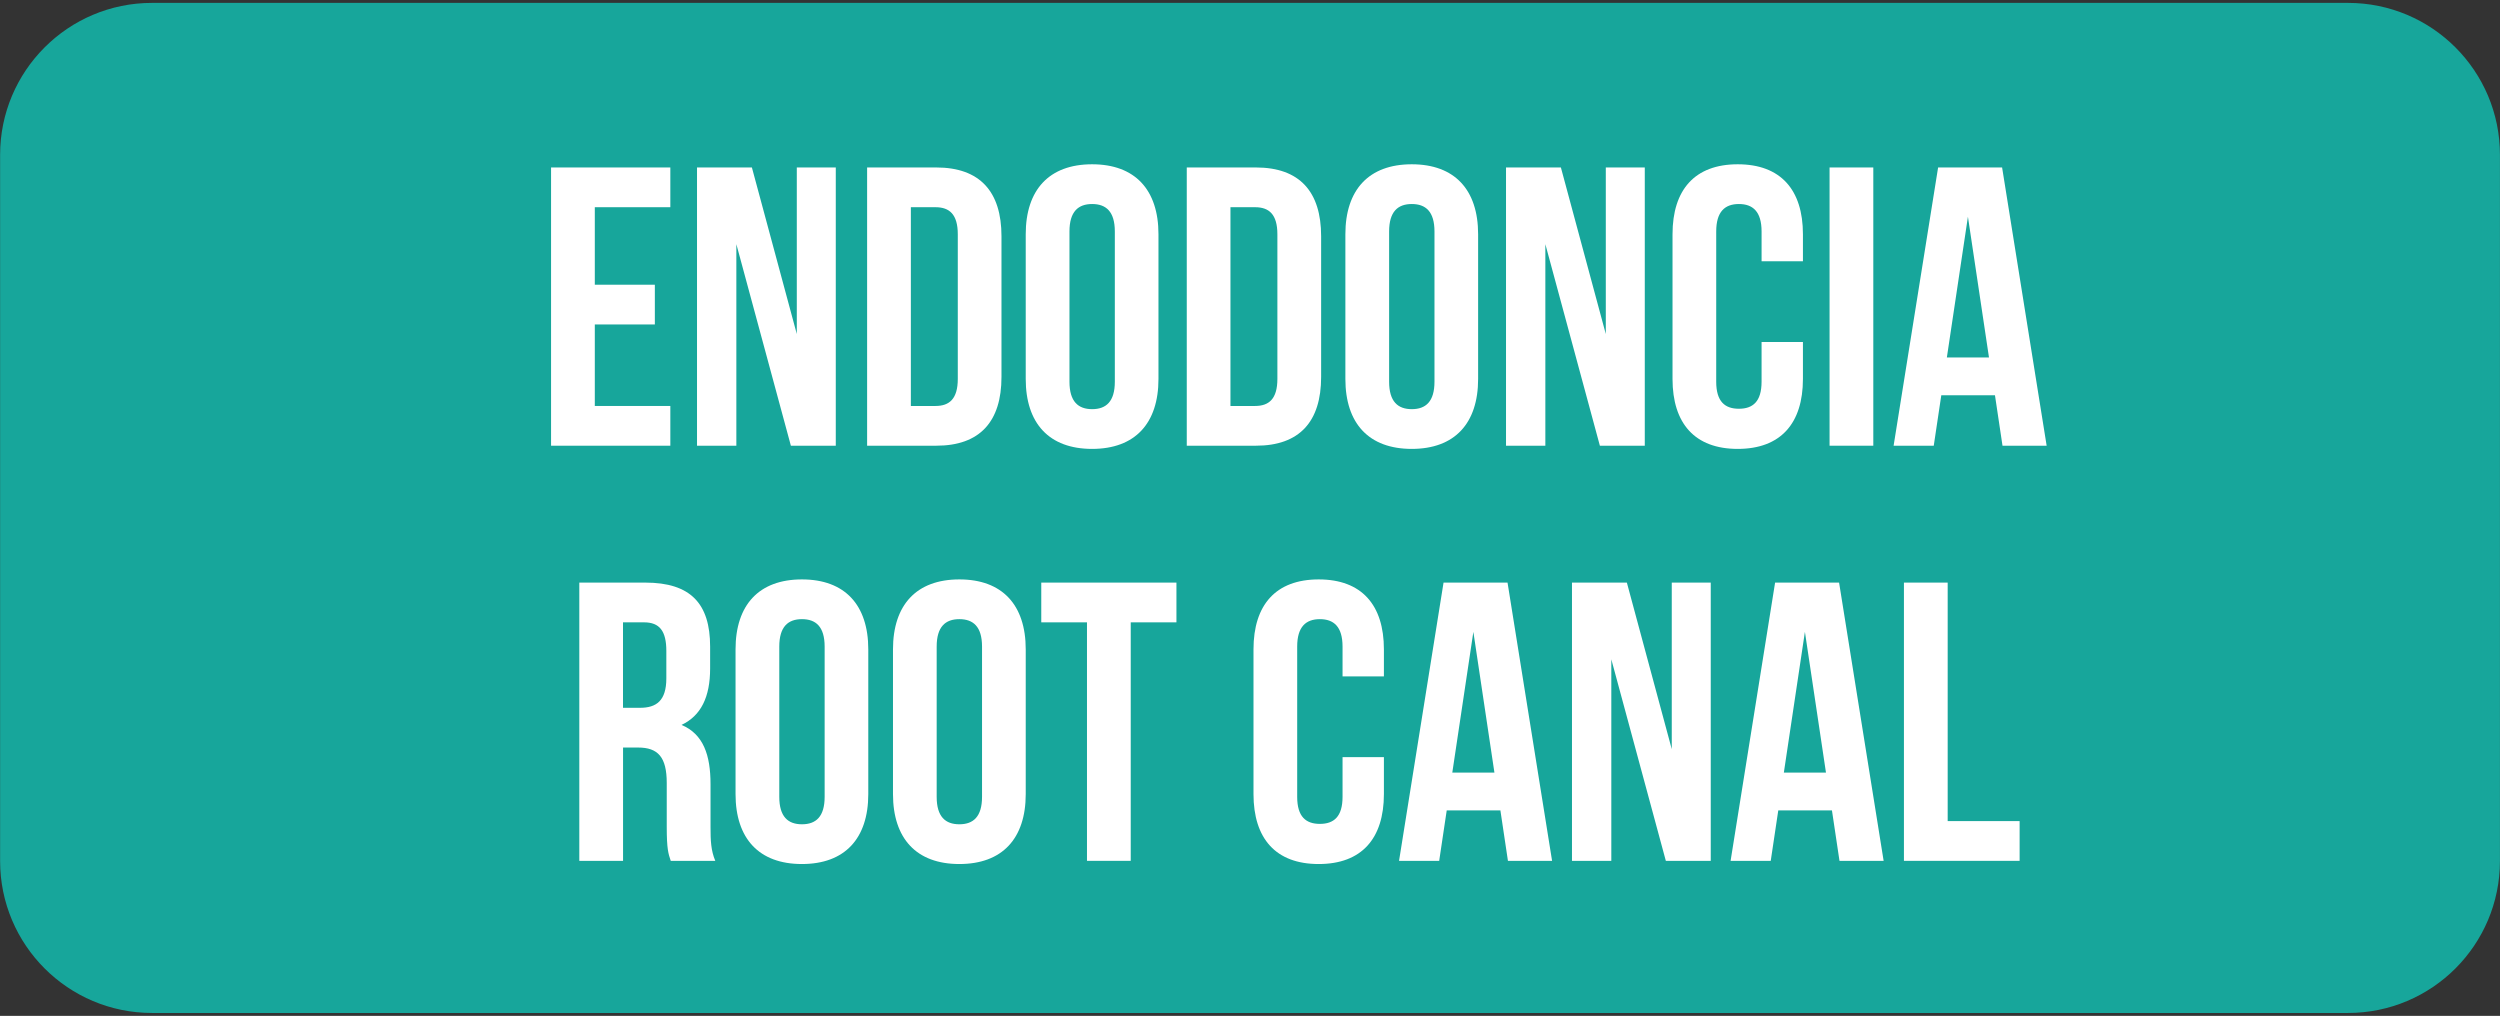
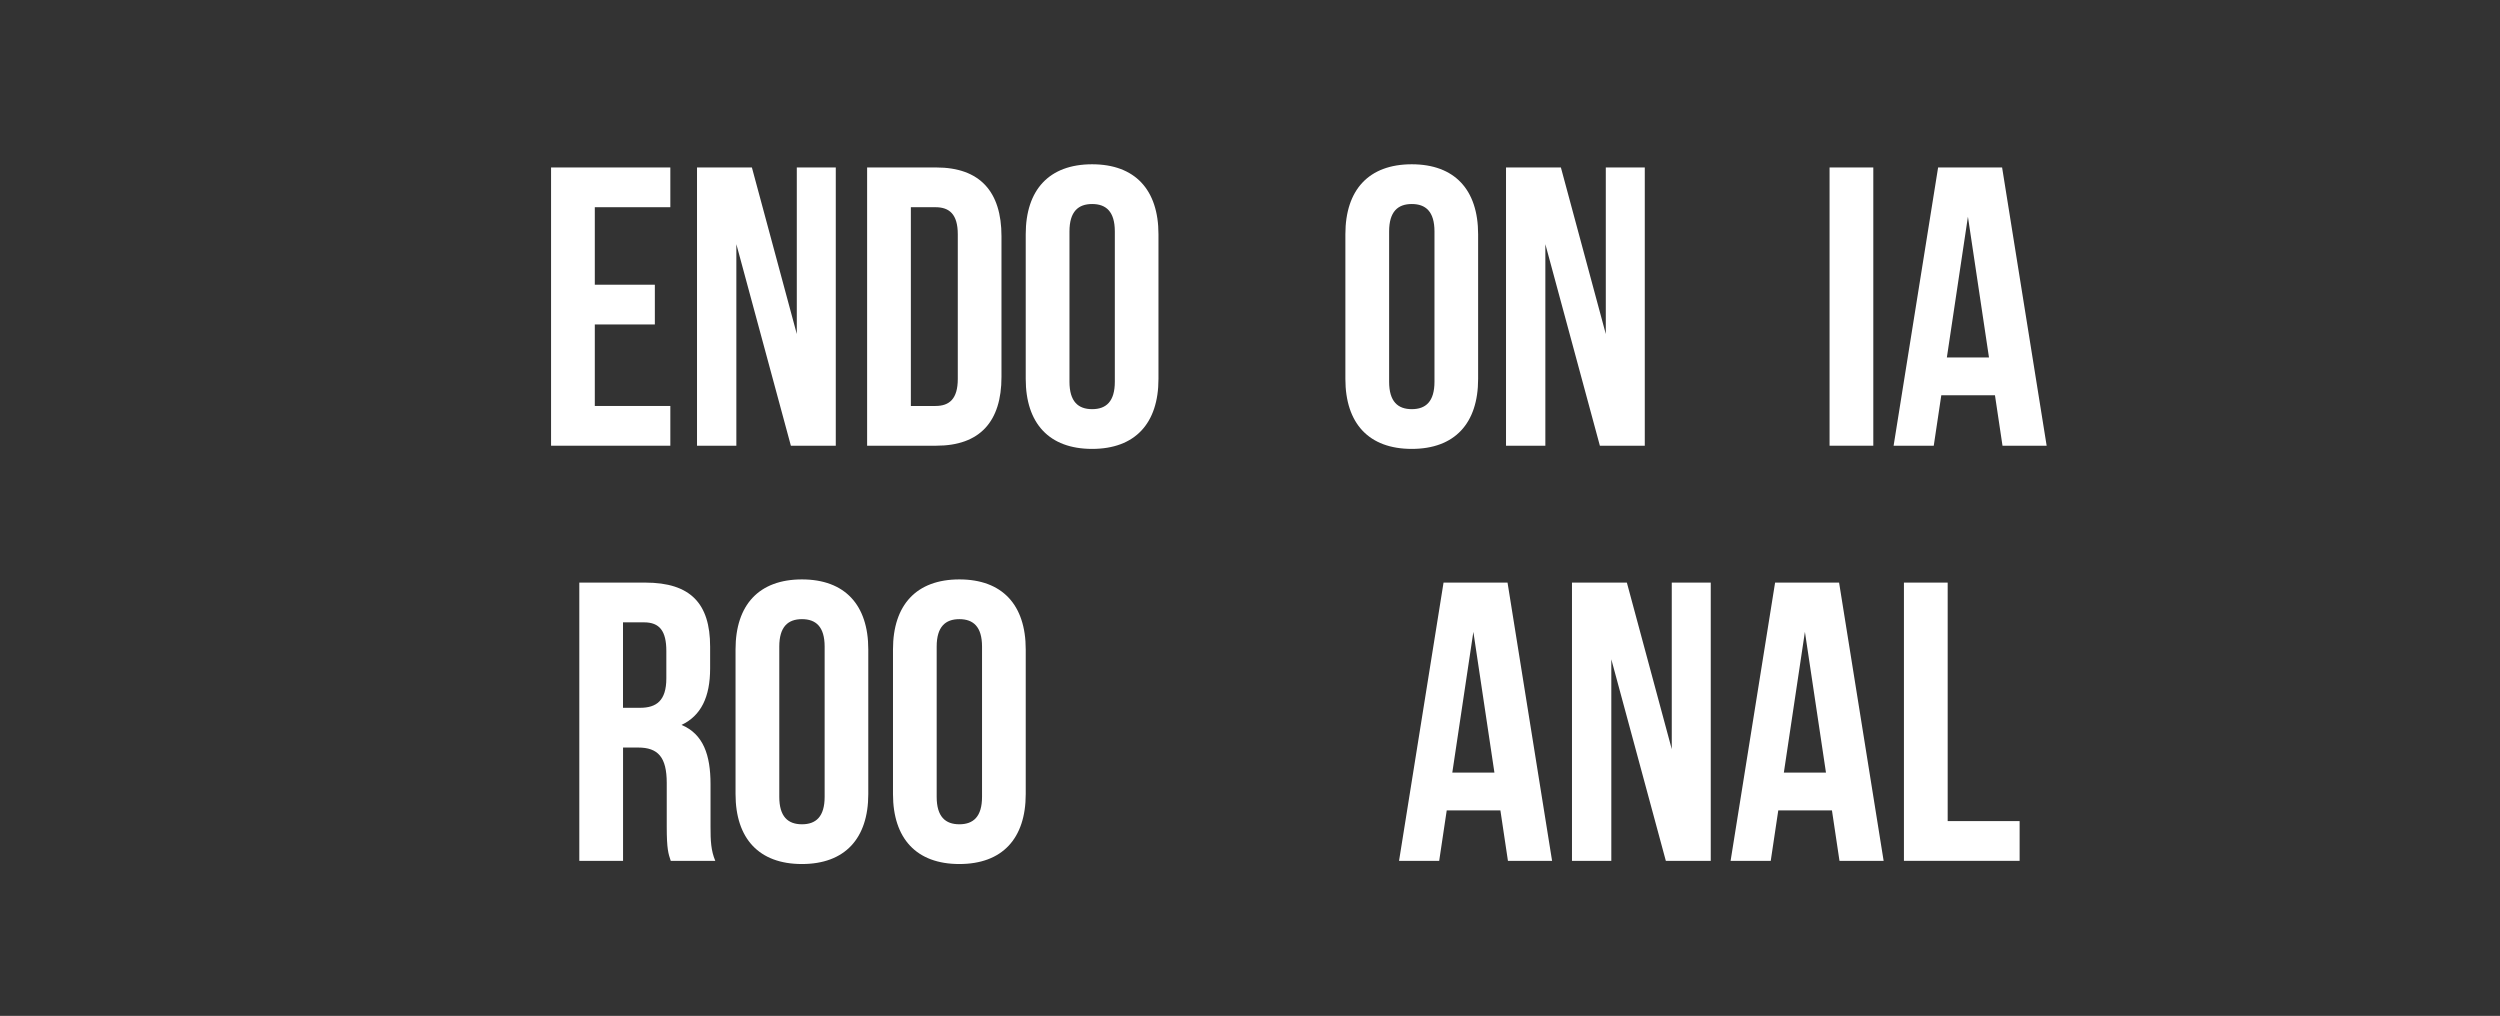
<svg xmlns="http://www.w3.org/2000/svg" id="Layer_1" x="0px" y="0px" viewBox="0 0 493.82 200.66" style="enable-background:new 0 0 493.82 200.66;" xml:space="preserve">
  <rect x="0" y="0" width="493.82" height="200.66" fill="#333333" stroke="none" />
  <style type="text/css">	.st0{fill:#17A69B;}	.st1{fill:#FFFFFF;}</style>
-   <path class="st0" d="M463.78,0.57H30.04c-16.58,0-30.02,13.44-30.02,30.02v139.48c0,16.58,13.44,30.02,30.02,30.02h433.75 c16.58,0,30.02-13.44,30.02-30.02V30.59C493.81,14.01,480.37,0.57,463.78,0.57z" />
  <g>
    <path class="st1" d="M117.49,56.24h11.86v7.85h-11.86v16.1h14.92v7.85h-23.56V33.08h23.56v7.85h-14.92V56.24z" />
    <path class="st1" d="M145.45,48.23v39.81h-7.77V33.08h10.84l8.87,32.9v-32.9h7.7v54.96h-8.87L145.45,48.23z" />
    <path class="st1" d="M171.28,33.08h13.66c8.64,0,12.88,4.79,12.88,13.58v27.8c0,8.79-4.24,13.58-12.88,13.58h-13.66V33.08z   M179.92,40.93v39.26h4.87c2.75,0,4.4-1.41,4.4-5.34V46.27c0-3.93-1.65-5.34-4.4-5.34H179.92z" />
    <path class="st1" d="M202.61,46.27c0-8.79,4.63-13.82,13.11-13.82c8.48,0,13.11,5.03,13.11,13.82v28.58  c0,8.79-4.63,13.82-13.11,13.82c-8.48,0-13.11-5.03-13.11-13.82V46.27z M211.25,75.4c0,3.93,1.73,5.42,4.48,5.42  c2.75,0,4.48-1.49,4.48-5.42V45.72c0-3.93-1.73-5.42-4.48-5.42c-2.75,0-4.48,1.49-4.48,5.42V75.4z" />
-     <path class="st1" d="M234.42,33.08h13.66c8.64,0,12.88,4.79,12.88,13.58v27.8c0,8.79-4.24,13.58-12.88,13.58h-13.66V33.08z   M243.05,40.93v39.26h4.87c2.75,0,4.4-1.41,4.4-5.34V46.27c0-3.93-1.65-5.34-4.4-5.34H243.05z" />
    <path class="st1" d="M265.75,46.27c0-8.79,4.63-13.82,13.11-13.82c8.48,0,13.11,5.03,13.11,13.82v28.58  c0,8.79-4.63,13.82-13.11,13.82c-8.48,0-13.11-5.03-13.11-13.82V46.27z M274.39,75.4c0,3.93,1.73,5.42,4.48,5.42  c2.75,0,4.48-1.49,4.48-5.42V45.72c0-3.93-1.73-5.42-4.48-5.42c-2.75,0-4.48,1.49-4.48,5.42V75.4z" />
    <path class="st1" d="M305.25,48.23v39.81h-7.77V33.08h10.84l8.87,32.9v-32.9h7.7v54.96h-8.87L305.25,48.23z" />
-     <path class="st1" d="M356.13,67.55v7.3c0,8.79-4.4,13.82-12.88,13.82s-12.88-5.03-12.88-13.82V46.27c0-8.79,4.4-13.82,12.88-13.82  s12.88,5.03,12.88,13.82v5.34h-8.17v-5.89c0-3.93-1.73-5.42-4.48-5.42c-2.75,0-4.48,1.49-4.48,5.42V75.4  c0,3.93,1.73,5.34,4.48,5.34c2.75,0,4.48-1.41,4.48-5.34v-7.85H356.13z" />
    <path class="st1" d="M361.39,33.08h8.64v54.96h-8.64V33.08z" />
    <path class="st1" d="M404.27,88.04h-8.72l-1.49-9.97h-10.6l-1.49,9.97h-7.93l8.79-54.96h12.64L404.27,88.04z M384.56,70.61h8.32  l-4.16-27.8L384.56,70.61z" />
    <path class="st1" d="M132.49,170.04c-0.47-1.41-0.79-2.28-0.79-6.75v-8.64c0-5.1-1.73-6.99-5.65-6.99h-2.98v22.38h-8.64v-54.96  h13.04c8.95,0,12.8,4.16,12.8,12.64v4.32c0,5.65-1.81,9.34-5.65,11.15c4.32,1.81,5.73,5.97,5.73,11.7v8.48  c0,2.67,0.08,4.63,0.94,6.67H132.49z M123.06,122.93v16.88h3.38c3.22,0,5.18-1.41,5.18-5.81v-5.42c0-3.93-1.33-5.65-4.4-5.65  H123.06z" />
    <path class="st1" d="M145.29,128.27c0-8.79,4.63-13.82,13.11-13.82c8.48,0,13.11,5.03,13.11,13.82v28.58  c0,8.79-4.63,13.82-13.11,13.82c-8.48,0-13.11-5.03-13.11-13.82V128.27z M153.93,157.4c0,3.93,1.73,5.42,4.48,5.42  c2.75,0,4.48-1.49,4.48-5.42v-29.68c0-3.93-1.73-5.42-4.48-5.42c-2.75,0-4.48,1.49-4.48,5.42V157.4z" />
    <path class="st1" d="M176.39,128.27c0-8.79,4.63-13.82,13.11-13.82c8.48,0,13.11,5.03,13.11,13.82v28.58  c0,8.79-4.63,13.82-13.11,13.82c-8.48,0-13.11-5.03-13.11-13.82V128.27z M185.02,157.4c0,3.93,1.73,5.42,4.48,5.42  c2.75,0,4.48-1.49,4.48-5.42v-29.68c0-3.93-1.73-5.42-4.48-5.42c-2.75,0-4.48,1.49-4.48,5.42V157.4z" />
-     <path class="st1" d="M205.68,115.08h26.7v7.85h-9.03v47.11h-8.64v-47.11h-9.03V115.08z" />
-     <path class="st1" d="M273.36,149.55v7.3c0,8.79-4.4,13.82-12.88,13.82s-12.88-5.03-12.88-13.82v-28.58  c0-8.79,4.4-13.82,12.88-13.82s12.88,5.03,12.88,13.82v5.34h-8.17v-5.89c0-3.93-1.73-5.42-4.48-5.42c-2.75,0-4.48,1.49-4.48,5.42  v29.68c0,3.93,1.73,5.34,4.48,5.34c2.75,0,4.48-1.41,4.48-5.34v-7.85H273.36z" />
    <path class="st1" d="M306.58,170.04h-8.72l-1.49-9.97h-10.6l-1.49,9.97h-7.93l8.79-54.96h12.64L306.58,170.04z M286.87,152.61h8.32  l-4.16-27.8L286.87,152.61z" />
    <path class="st1" d="M318.28,130.23v39.81h-7.77v-54.96h10.84l8.87,32.9v-32.9h7.7v54.96h-8.87L318.28,130.23z" />
    <path class="st1" d="M372.07,170.04h-8.72l-1.49-9.97h-10.6l-1.49,9.97h-7.93l8.79-54.96h12.64L372.07,170.04z M352.36,152.61h8.32  l-4.16-27.8L352.36,152.61z" />
-     <path class="st1" d="M376.08,115.08h8.64v47.11h14.21v7.85h-22.85V115.08z" />
+     <path class="st1" d="M376.08,115.08h8.64v47.11h14.21v7.85h-22.85V115.08" />
  </g>
</svg>